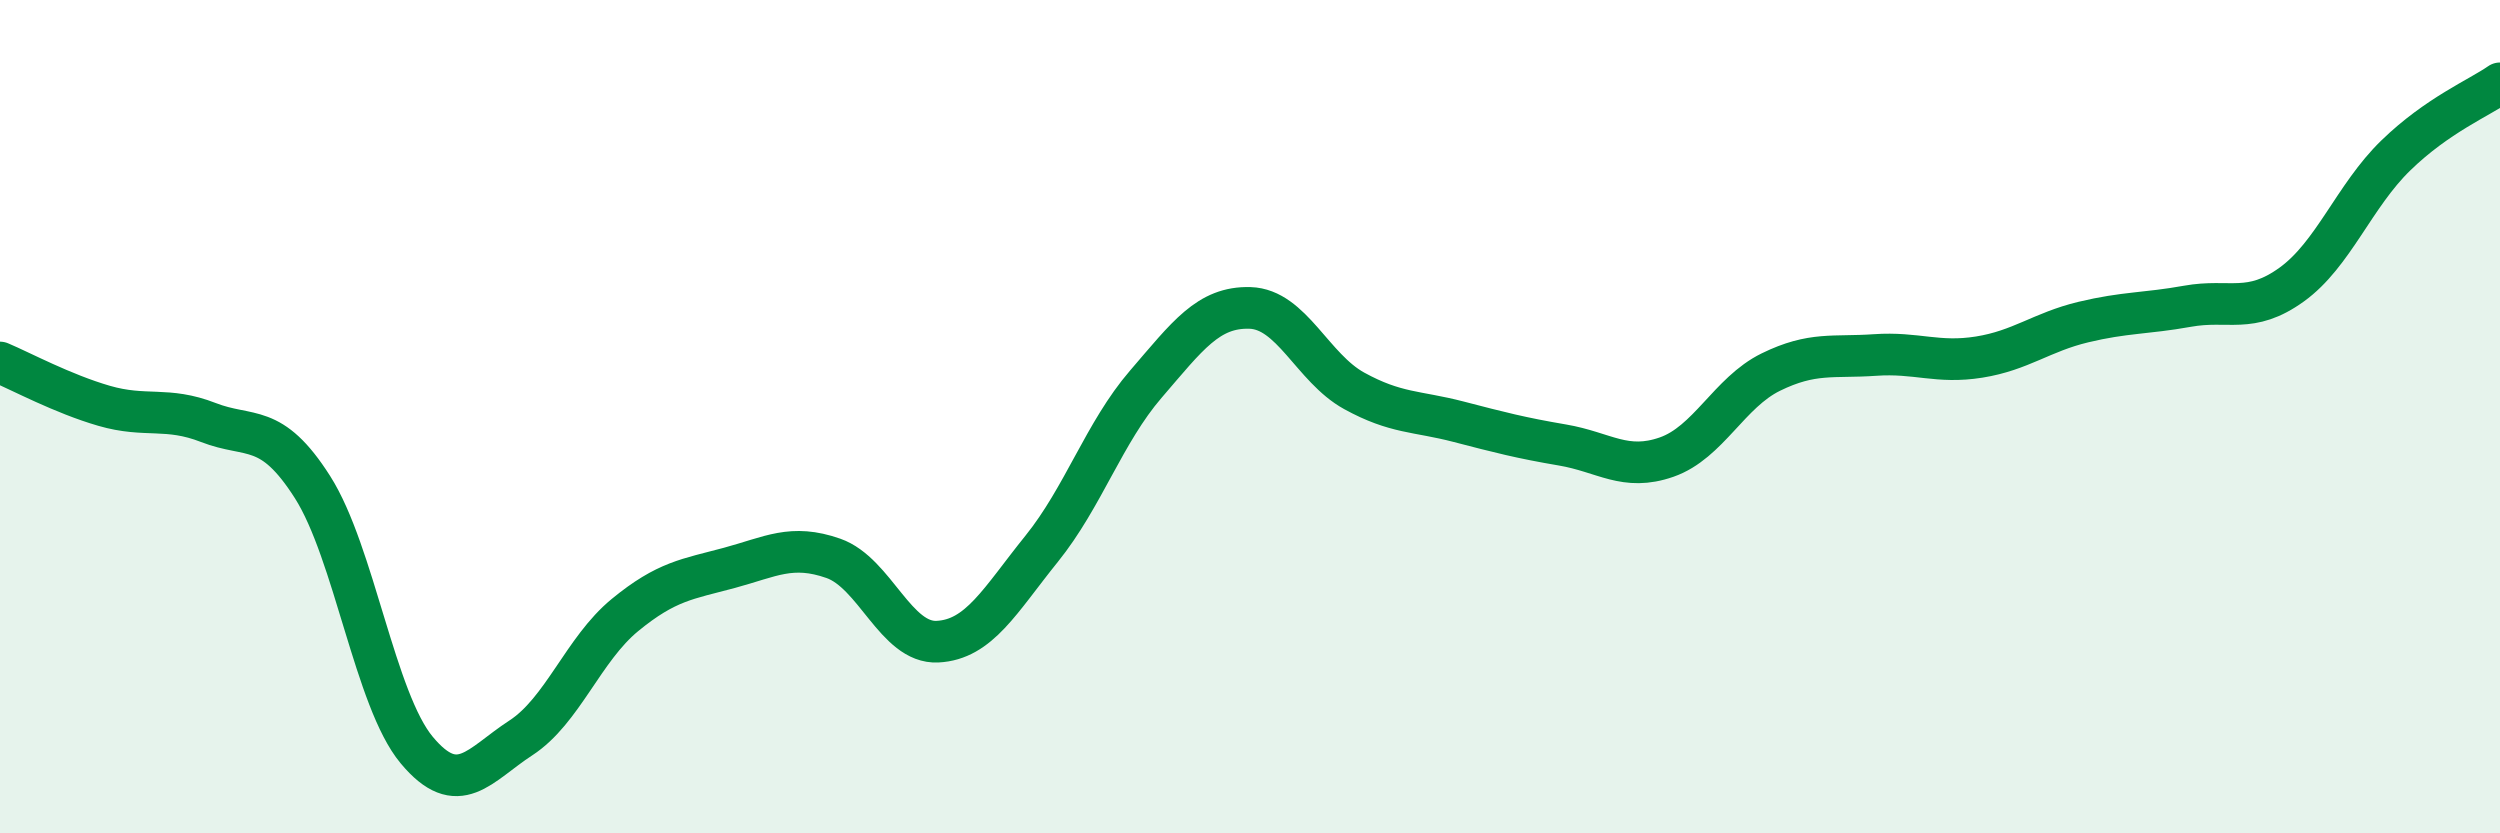
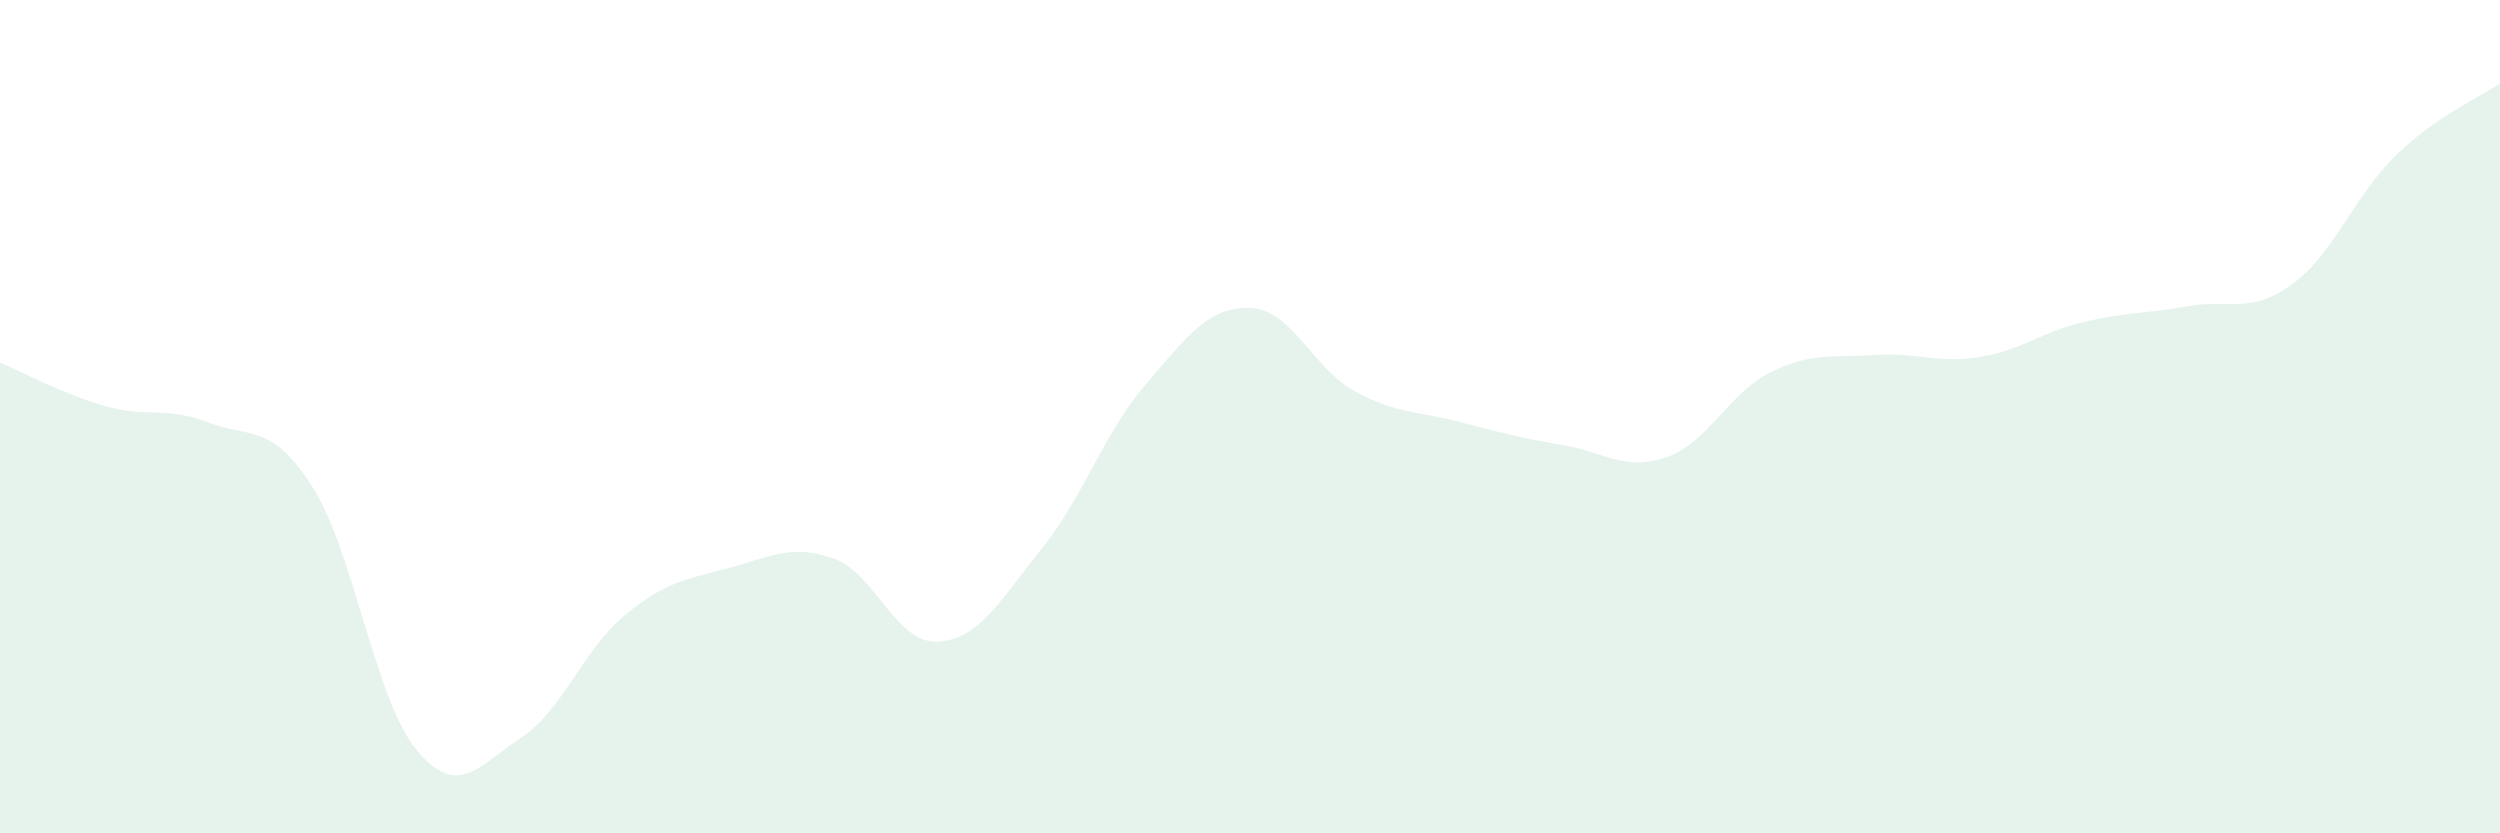
<svg xmlns="http://www.w3.org/2000/svg" width="60" height="20" viewBox="0 0 60 20">
  <path d="M 0,8.7 C 0.5,8.91 1.5,9.45 2.5,9.74 C 3.5,10.03 4,9.75 5,10.14 C 6,10.53 6.5,10.12 7.5,11.69 C 8.5,13.26 9,16.8 10,18 C 11,19.2 11.5,18.36 12.5,17.71 C 13.5,17.06 14,15.58 15,14.76 C 16,13.94 16.5,13.9 17.5,13.63 C 18.5,13.36 19,13.05 20,13.4 C 21,13.75 21.5,15.45 22.5,15.4 C 23.5,15.35 24,14.41 25,13.17 C 26,11.93 26.5,10.38 27.5,9.22 C 28.5,8.06 29,7.36 30,7.39 C 31,7.42 31.5,8.83 32.5,9.38 C 33.5,9.93 34,9.86 35,10.12 C 36,10.38 36.5,10.51 37.5,10.68 C 38.5,10.85 39,11.32 40,10.97 C 41,10.62 41.5,9.42 42.5,8.93 C 43.5,8.44 44,8.59 45,8.52 C 46,8.45 46.5,8.73 47.5,8.57 C 48.5,8.41 49,7.97 50,7.73 C 51,7.49 51.5,7.53 52.5,7.35 C 53.5,7.17 54,7.55 55,6.83 C 56,6.11 56.5,4.7 57.5,3.73 C 58.5,2.76 59.5,2.35 60,2L60 20L0 20Z" fill="#008740" opacity="0.1" stroke-linecap="round" stroke-linejoin="round" />
-   <path d="M 0,8.7 C 0.5,8.91 1.5,9.45 2.5,9.74 C 3.5,10.03 4,9.75 5,10.14 C 6,10.53 6.5,10.12 7.5,11.69 C 8.5,13.26 9,16.8 10,18 C 11,19.2 11.5,18.36 12.5,17.71 C 13.5,17.06 14,15.58 15,14.76 C 16,13.94 16.5,13.9 17.5,13.63 C 18.5,13.36 19,13.05 20,13.4 C 21,13.75 21.5,15.45 22.5,15.4 C 23.5,15.35 24,14.41 25,13.17 C 26,11.93 26.5,10.38 27.5,9.22 C 28.5,8.06 29,7.36 30,7.39 C 31,7.42 31.5,8.83 32.5,9.38 C 33.5,9.93 34,9.86 35,10.12 C 36,10.38 36.5,10.51 37.5,10.68 C 38.5,10.85 39,11.32 40,10.97 C 41,10.62 41.5,9.42 42.5,8.93 C 43.5,8.44 44,8.59 45,8.52 C 46,8.45 46.5,8.73 47.5,8.57 C 48.5,8.41 49,7.97 50,7.73 C 51,7.49 51.5,7.53 52.5,7.35 C 53.5,7.17 54,7.55 55,6.83 C 56,6.11 56.5,4.7 57.5,3.73 C 58.5,2.76 59.5,2.35 60,2" stroke="#008740" stroke-width="1" fill="none" stroke-linecap="round" stroke-linejoin="round" />
</svg>